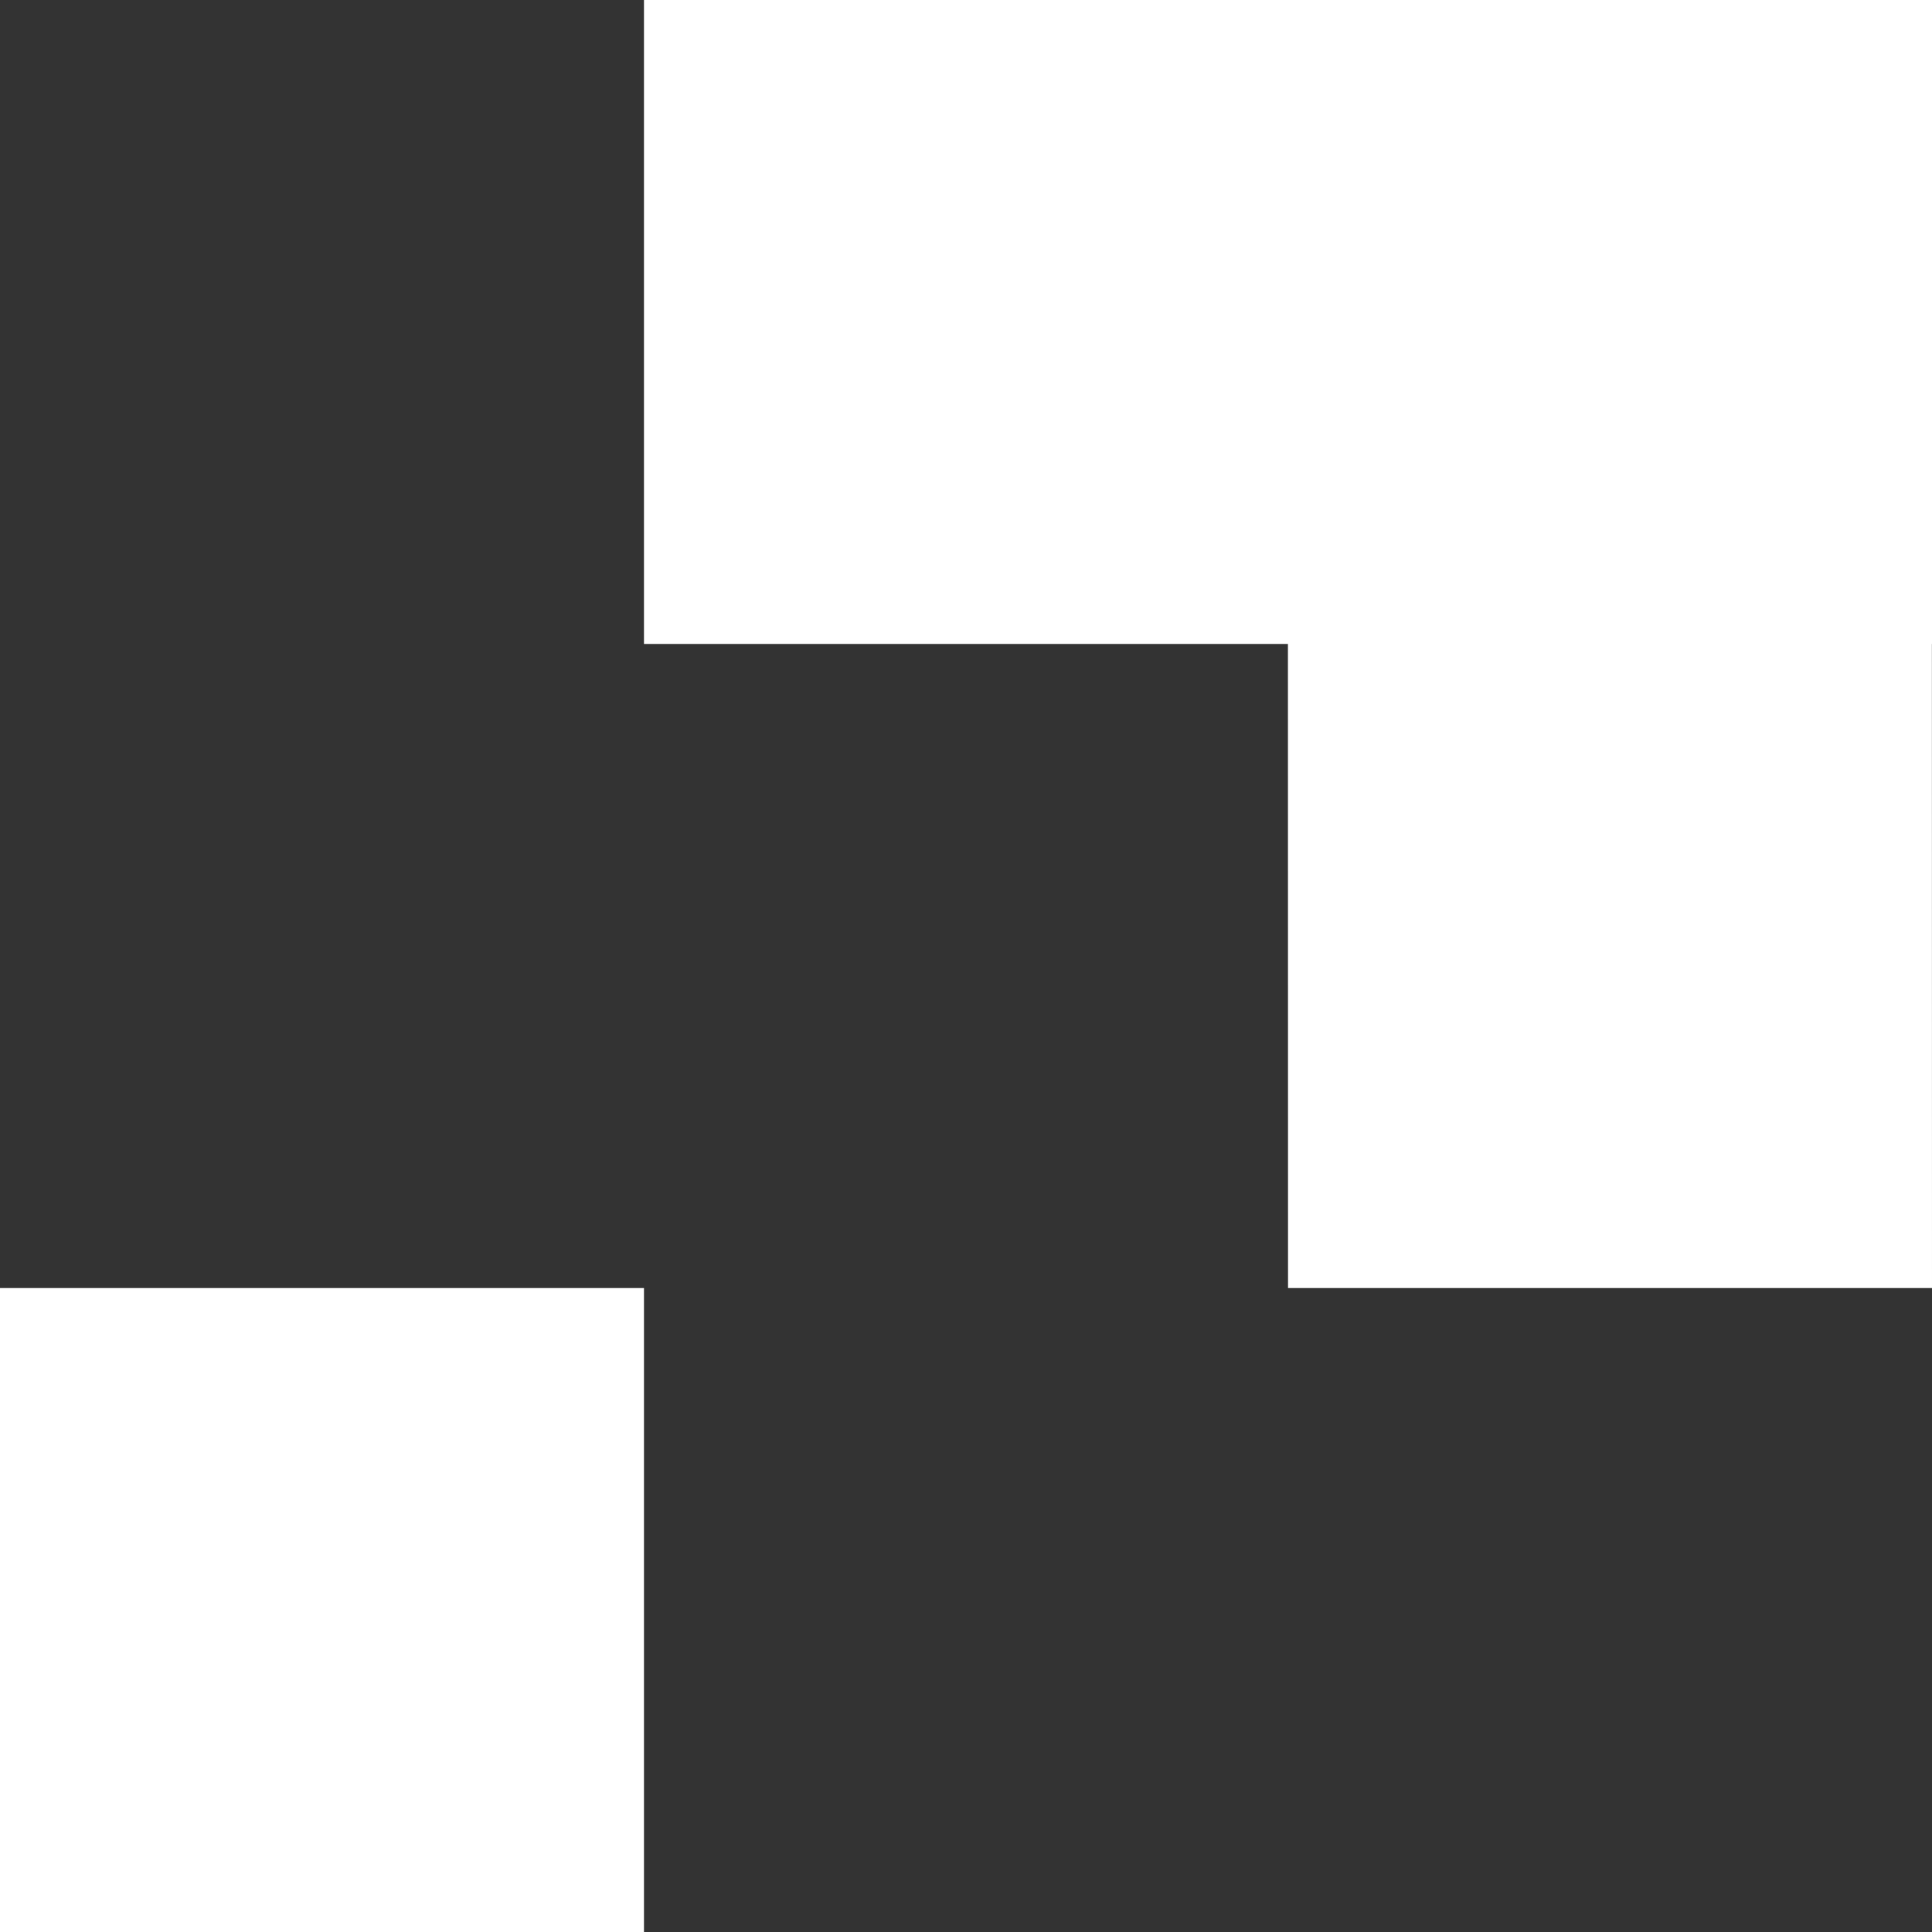
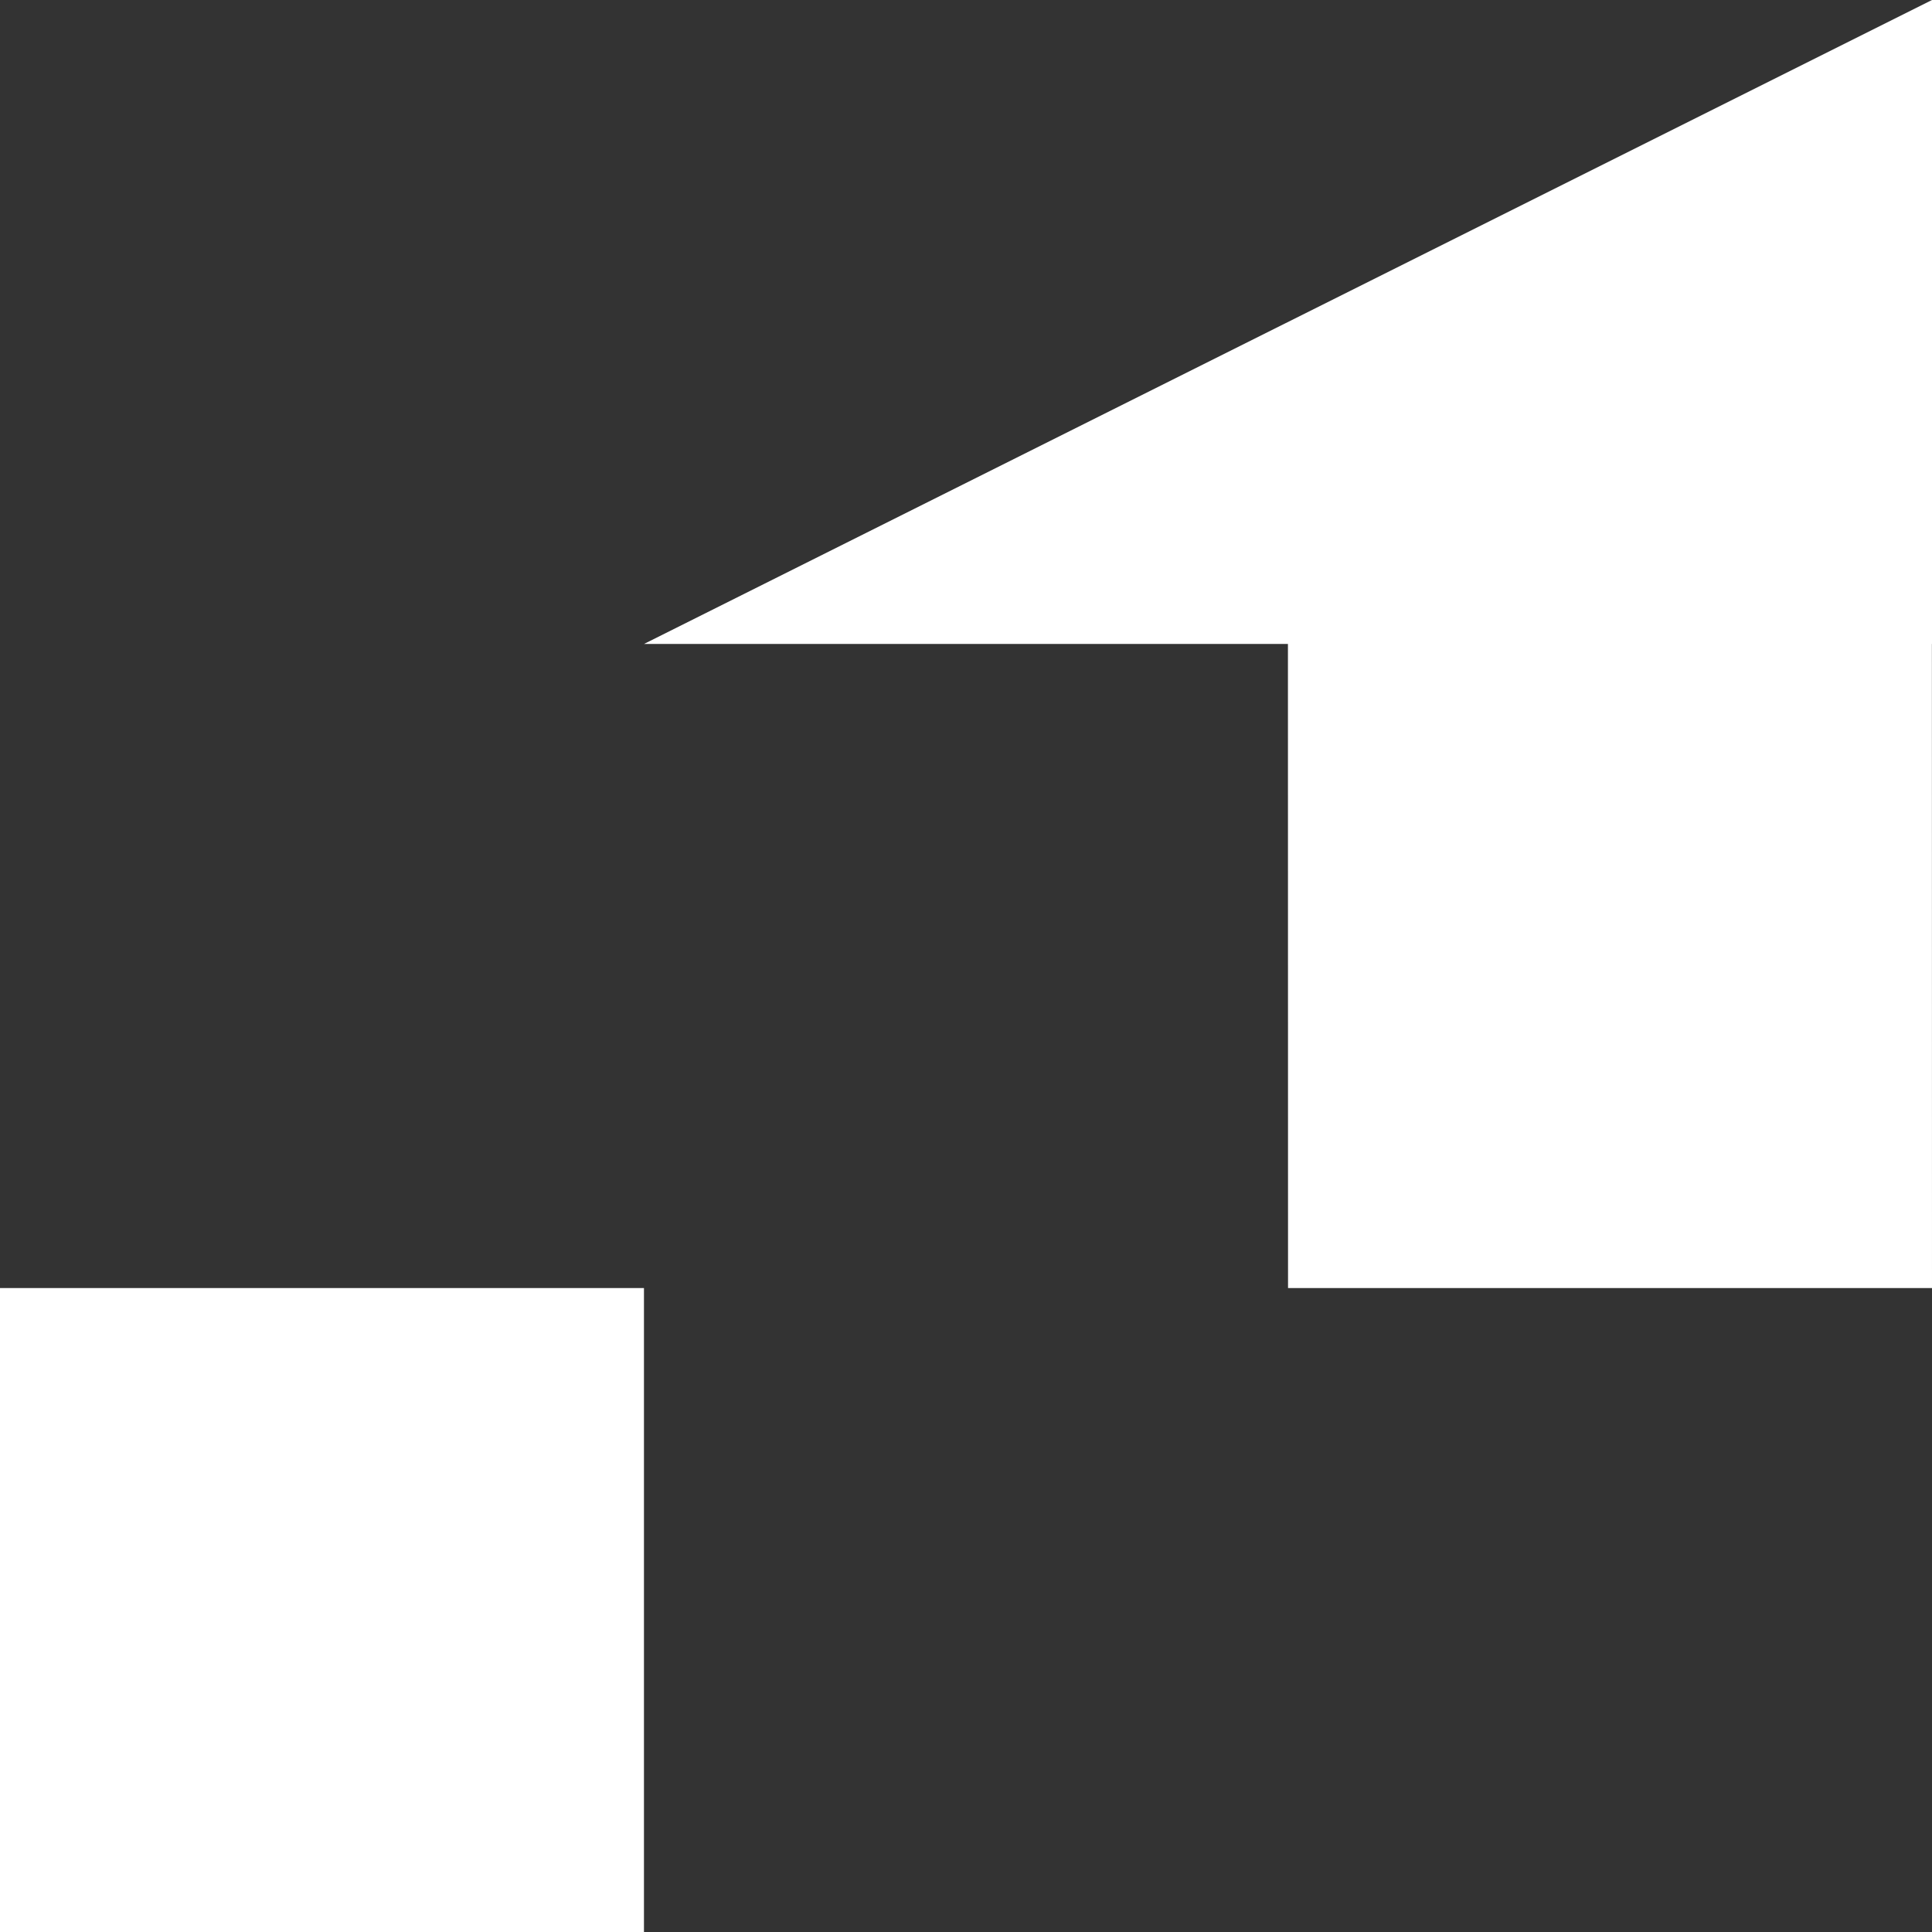
<svg xmlns="http://www.w3.org/2000/svg" width="19px" height="19px" viewBox="0 0 19 19" version="1.1">
  <rect x="0" y="0" width="19" height="19" fill="#333333" stroke="none" />
  <title>Group 7</title>
  <g id="Page-1" stroke="none" stroke-width="1" fill="none" fill-rule="evenodd">
    <g id="Homepage-1.1-Copy" transform="translate(-1306, -6583)" fill="#FFFFFF">
      <g id="Group-19" transform="translate(0, 5819)">
        <g id="Group-4" transform="translate(0, 291)">
          <g id="Group-15" transform="translate(1262, 472)">
            <g id="Group-7" transform="translate(44, 1)">
-               <path d="M19,0 L19,6.333 L18.999,6.333 L19,12.667 L12.667,12.667 L12.666,6.333 L6.333,6.333 L6.333,0 L19,0 Z M0,12.667 L6.333,12.667 L6.333,19 L0,19 Z" id="Combined-Shape" />
+               <path d="M19,0 L19,6.333 L18.999,6.333 L19,12.667 L12.667,12.667 L12.666,6.333 L6.333,6.333 L19,0 Z M0,12.667 L6.333,12.667 L6.333,19 L0,19 Z" id="Combined-Shape" />
            </g>
          </g>
        </g>
      </g>
    </g>
  </g>
</svg>